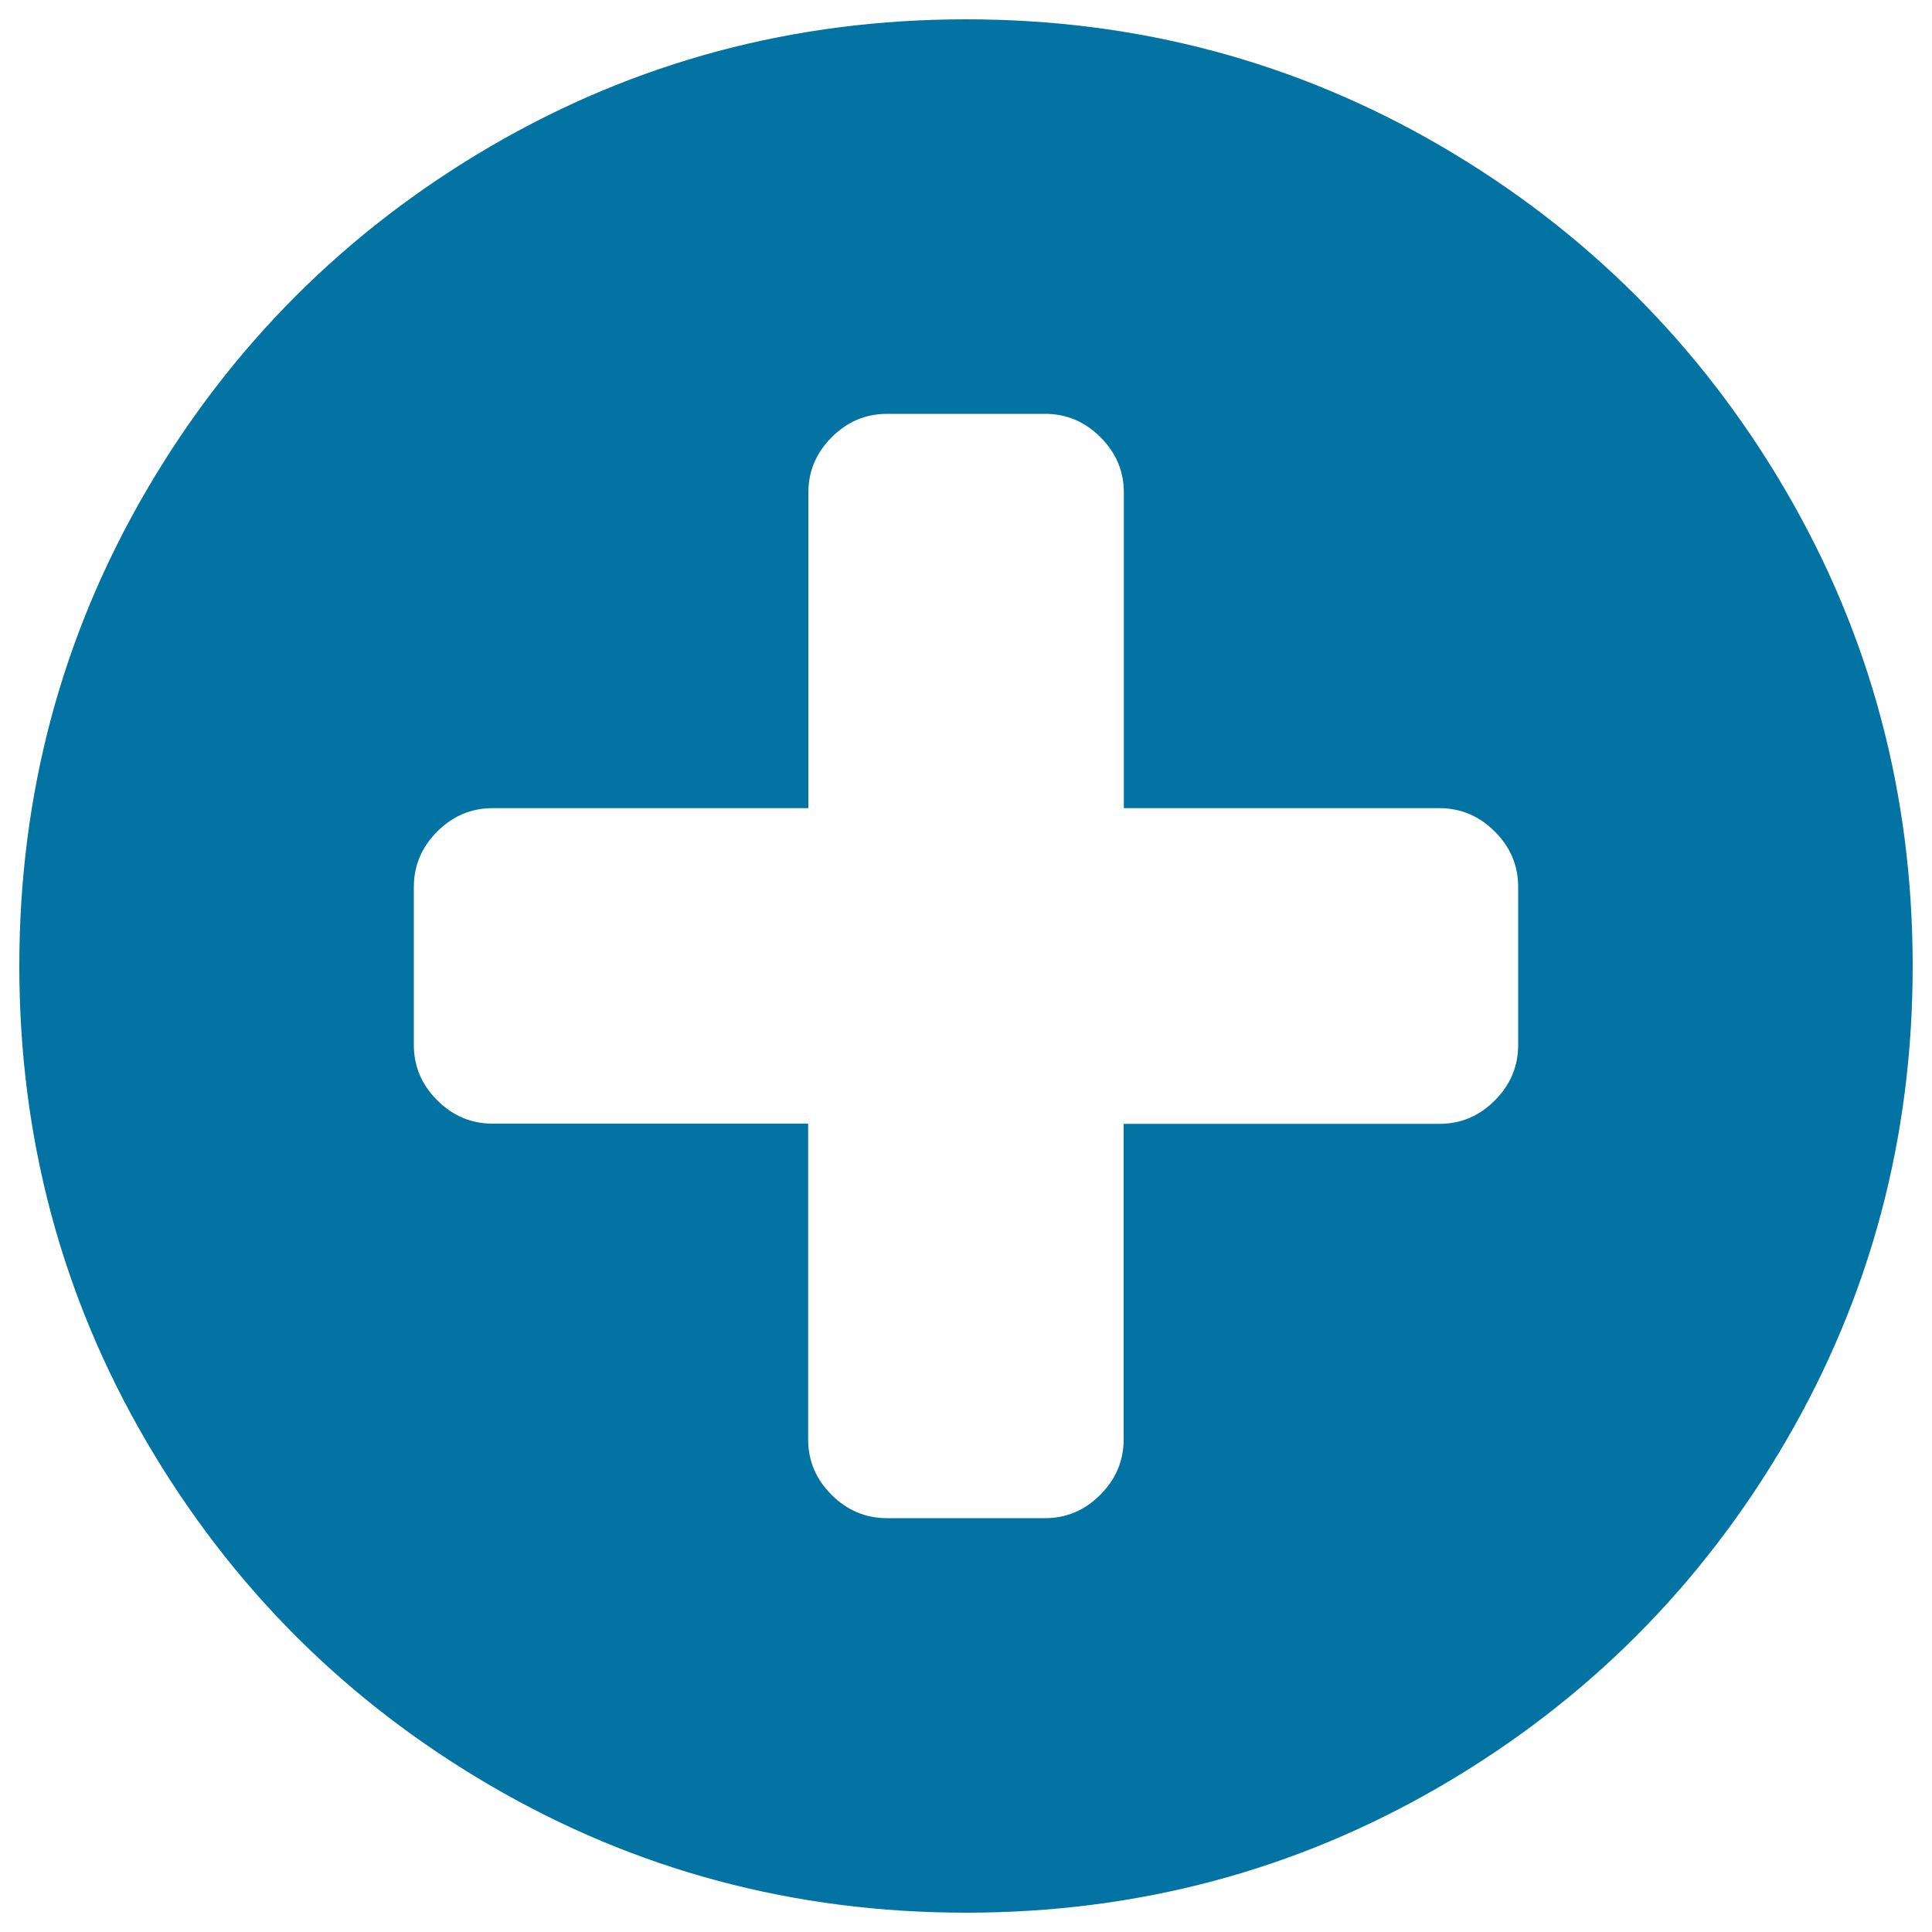
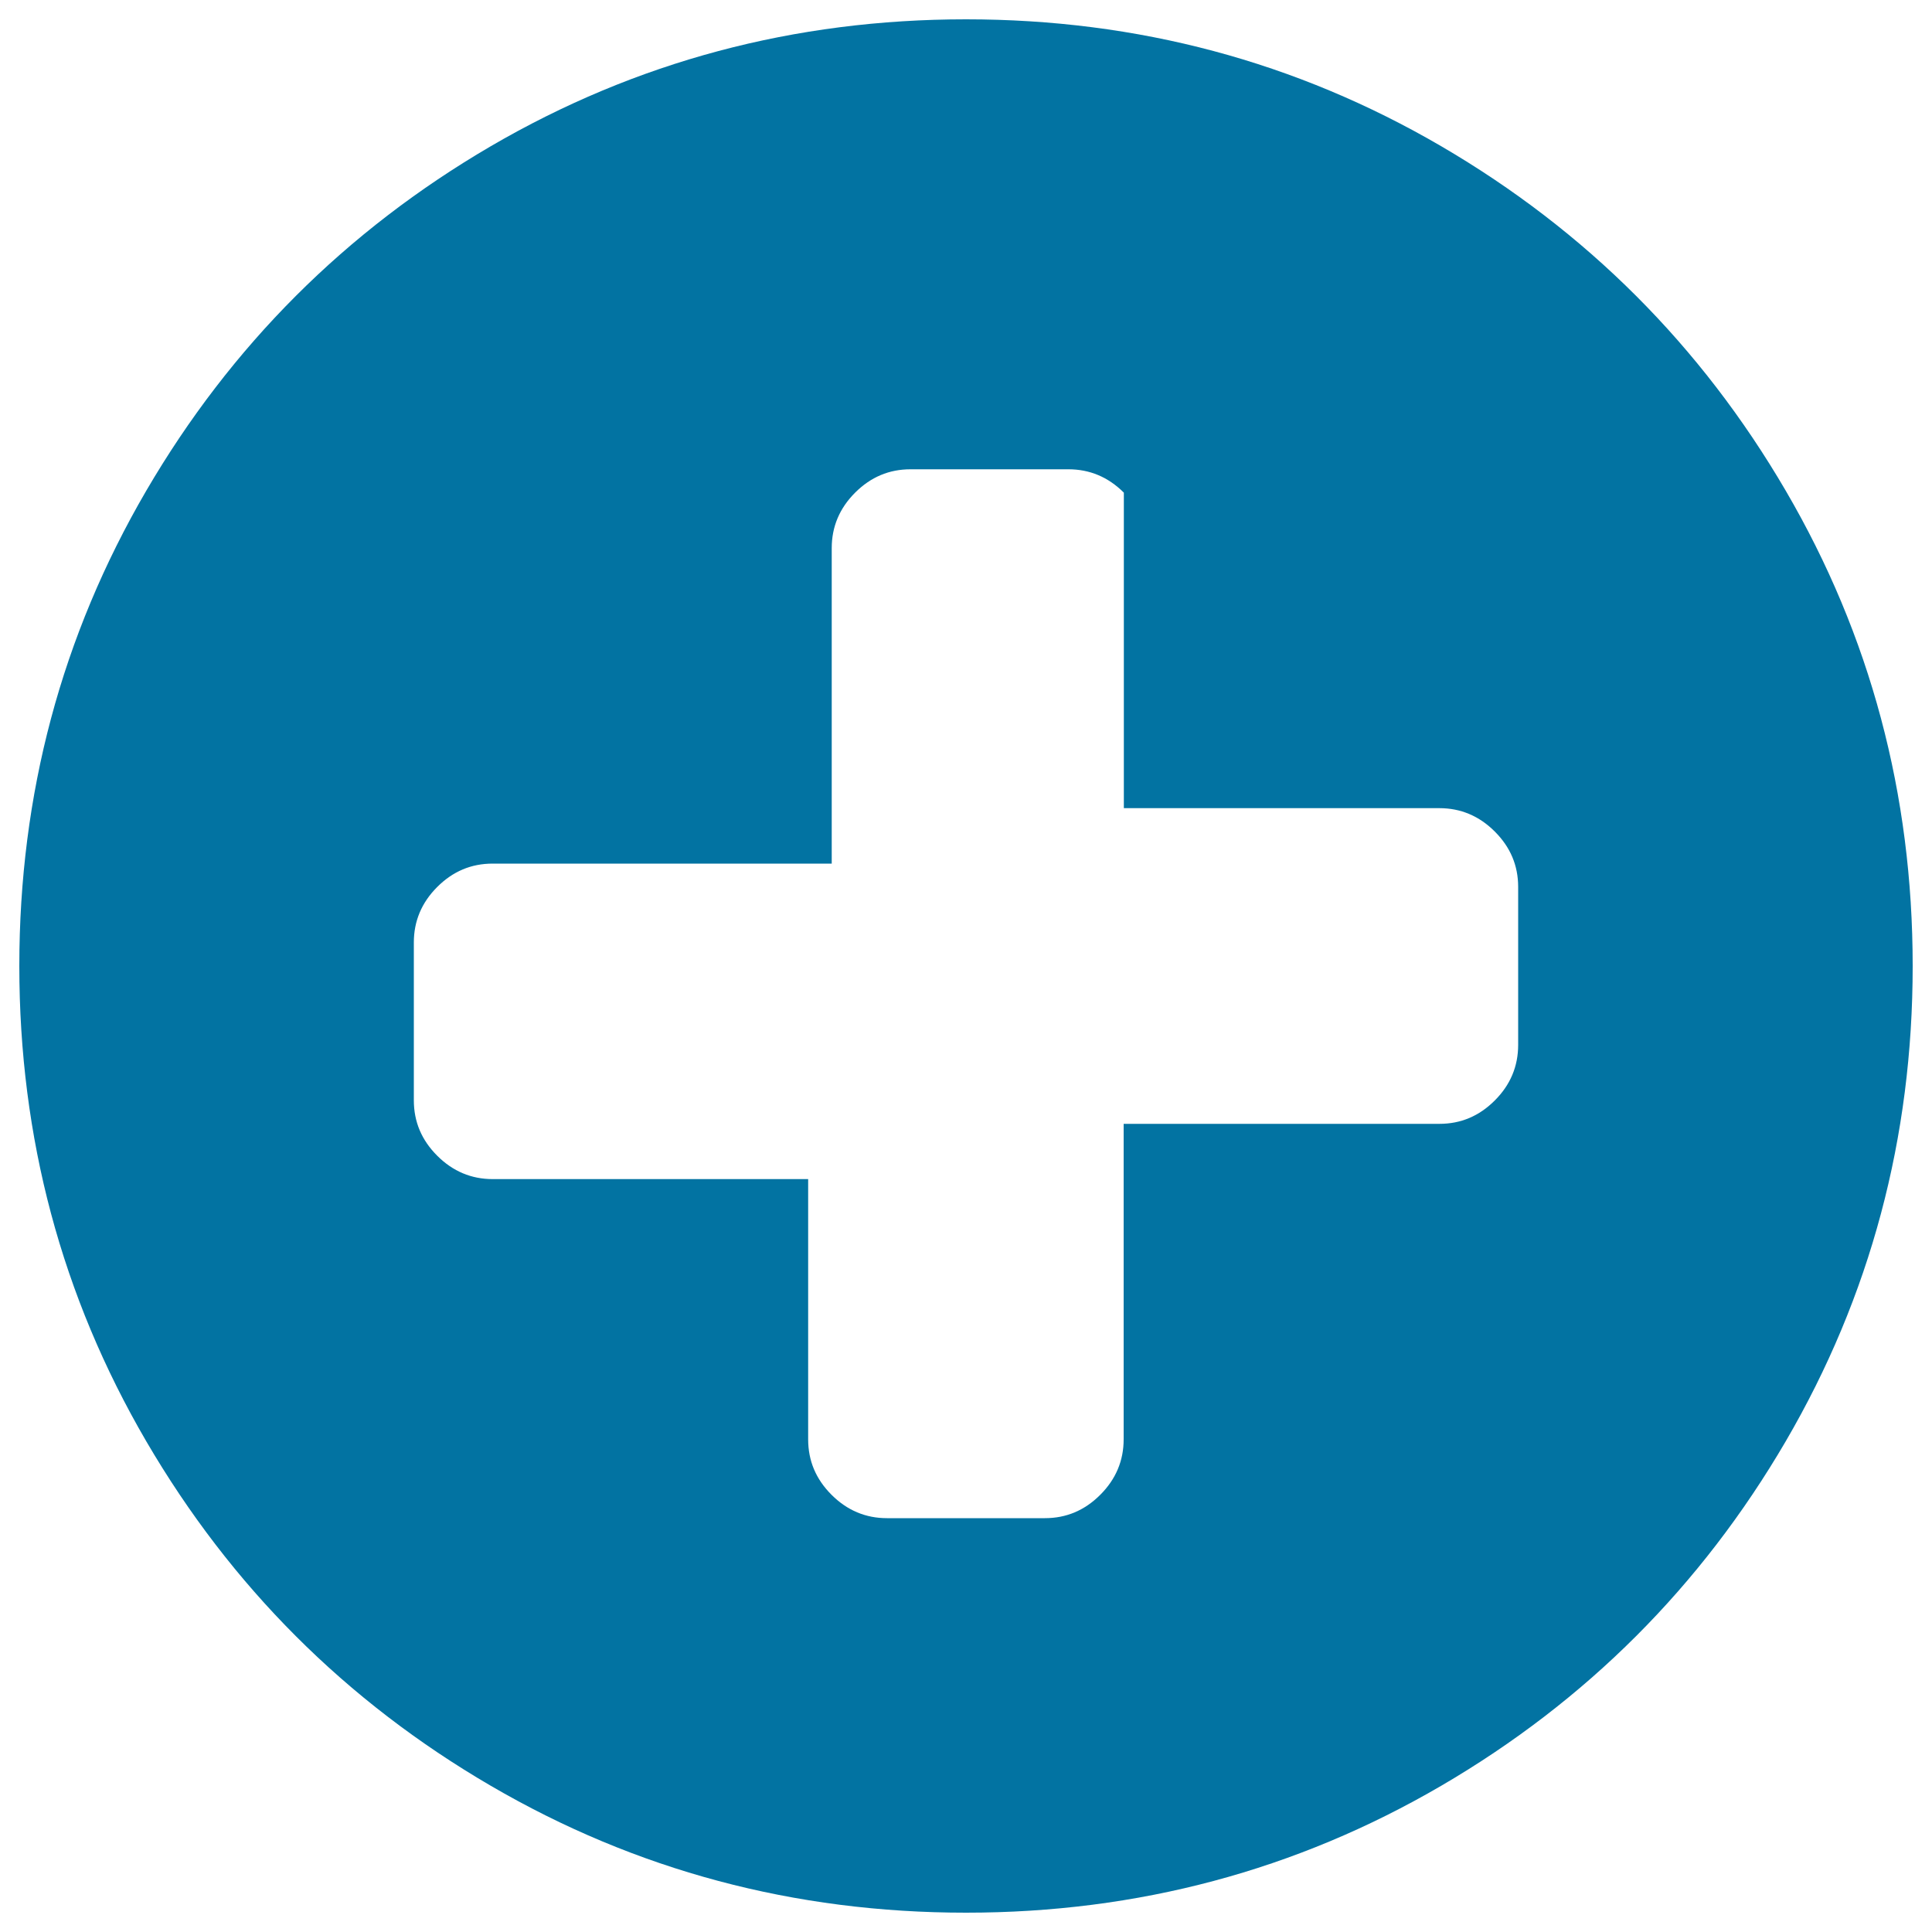
<svg xmlns="http://www.w3.org/2000/svg" viewBox="0 0 1000 1000" style="fill:#0273a2">
  <title>Plus circle SVG icon</title>
  <g>
-     <path d="M785.8,540.8v-81.7c0-11.1-4-20.6-12.1-28.7c-8.1-8.1-17.7-12.1-28.7-12.1H581.7V255c0-11.1-4-20.6-12.1-28.7c-8.1-8.1-17.7-12.1-28.7-12.1h-81.7c-11.1,0-20.6,4-28.7,12.1c-8.1,8.1-12.1,17.7-12.1,28.7v163.3H255c-11.1,0-20.6,4-28.7,12.1s-12.1,17.7-12.1,28.7v81.7c0,11.1,4,20.6,12.1,28.7c8.1,8.1,17.7,12.1,28.7,12.1h163.3V745c0,11.1,4,20.6,12.1,28.7c8.1,8.1,17.7,12.1,28.7,12.1h81.7c11.1,0,20.6-4,28.7-12.1c8.1-8.1,12.1-17.7,12.1-28.7V581.7H745c11.1,0,20.6-4,28.7-12.1C781.8,561.5,785.8,551.9,785.8,540.8z M990,500c0,88.9-21.9,170.9-65.7,246C880.5,821,821,880.5,746,924.3C670.9,968.1,588.9,990,500,990s-170.9-21.9-246-65.7S119.5,821,75.7,746C31.9,670.9,10,588.9,10,500s21.9-170.9,65.7-246C119.5,179,179,119.5,254,75.7C329.1,31.9,411.1,10,500,10s170.9,21.9,246,65.7C821,119.5,880.5,179,924.3,254S990,411.1,990,500z" />
+     <path d="M785.8,540.8v-81.7c0-11.1-4-20.6-12.1-28.7c-8.1-8.1-17.7-12.1-28.7-12.1H581.7V255c-8.1-8.1-17.7-12.1-28.7-12.1h-81.7c-11.1,0-20.6,4-28.7,12.1c-8.1,8.1-12.1,17.7-12.1,28.7v163.3H255c-11.1,0-20.6,4-28.7,12.1s-12.1,17.7-12.1,28.7v81.7c0,11.1,4,20.6,12.1,28.7c8.1,8.1,17.7,12.1,28.7,12.1h163.3V745c0,11.1,4,20.6,12.1,28.7c8.1,8.1,17.7,12.1,28.7,12.1h81.7c11.1,0,20.6-4,28.7-12.1c8.1-8.1,12.1-17.7,12.1-28.7V581.7H745c11.1,0,20.6-4,28.7-12.1C781.8,561.5,785.8,551.9,785.8,540.8z M990,500c0,88.9-21.9,170.9-65.7,246C880.5,821,821,880.5,746,924.3C670.9,968.1,588.9,990,500,990s-170.9-21.9-246-65.7S119.5,821,75.7,746C31.9,670.9,10,588.9,10,500s21.9-170.9,65.7-246C119.5,179,179,119.5,254,75.7C329.1,31.9,411.1,10,500,10s170.9,21.9,246,65.7C821,119.5,880.5,179,924.3,254S990,411.1,990,500z" />
  </g>
</svg>